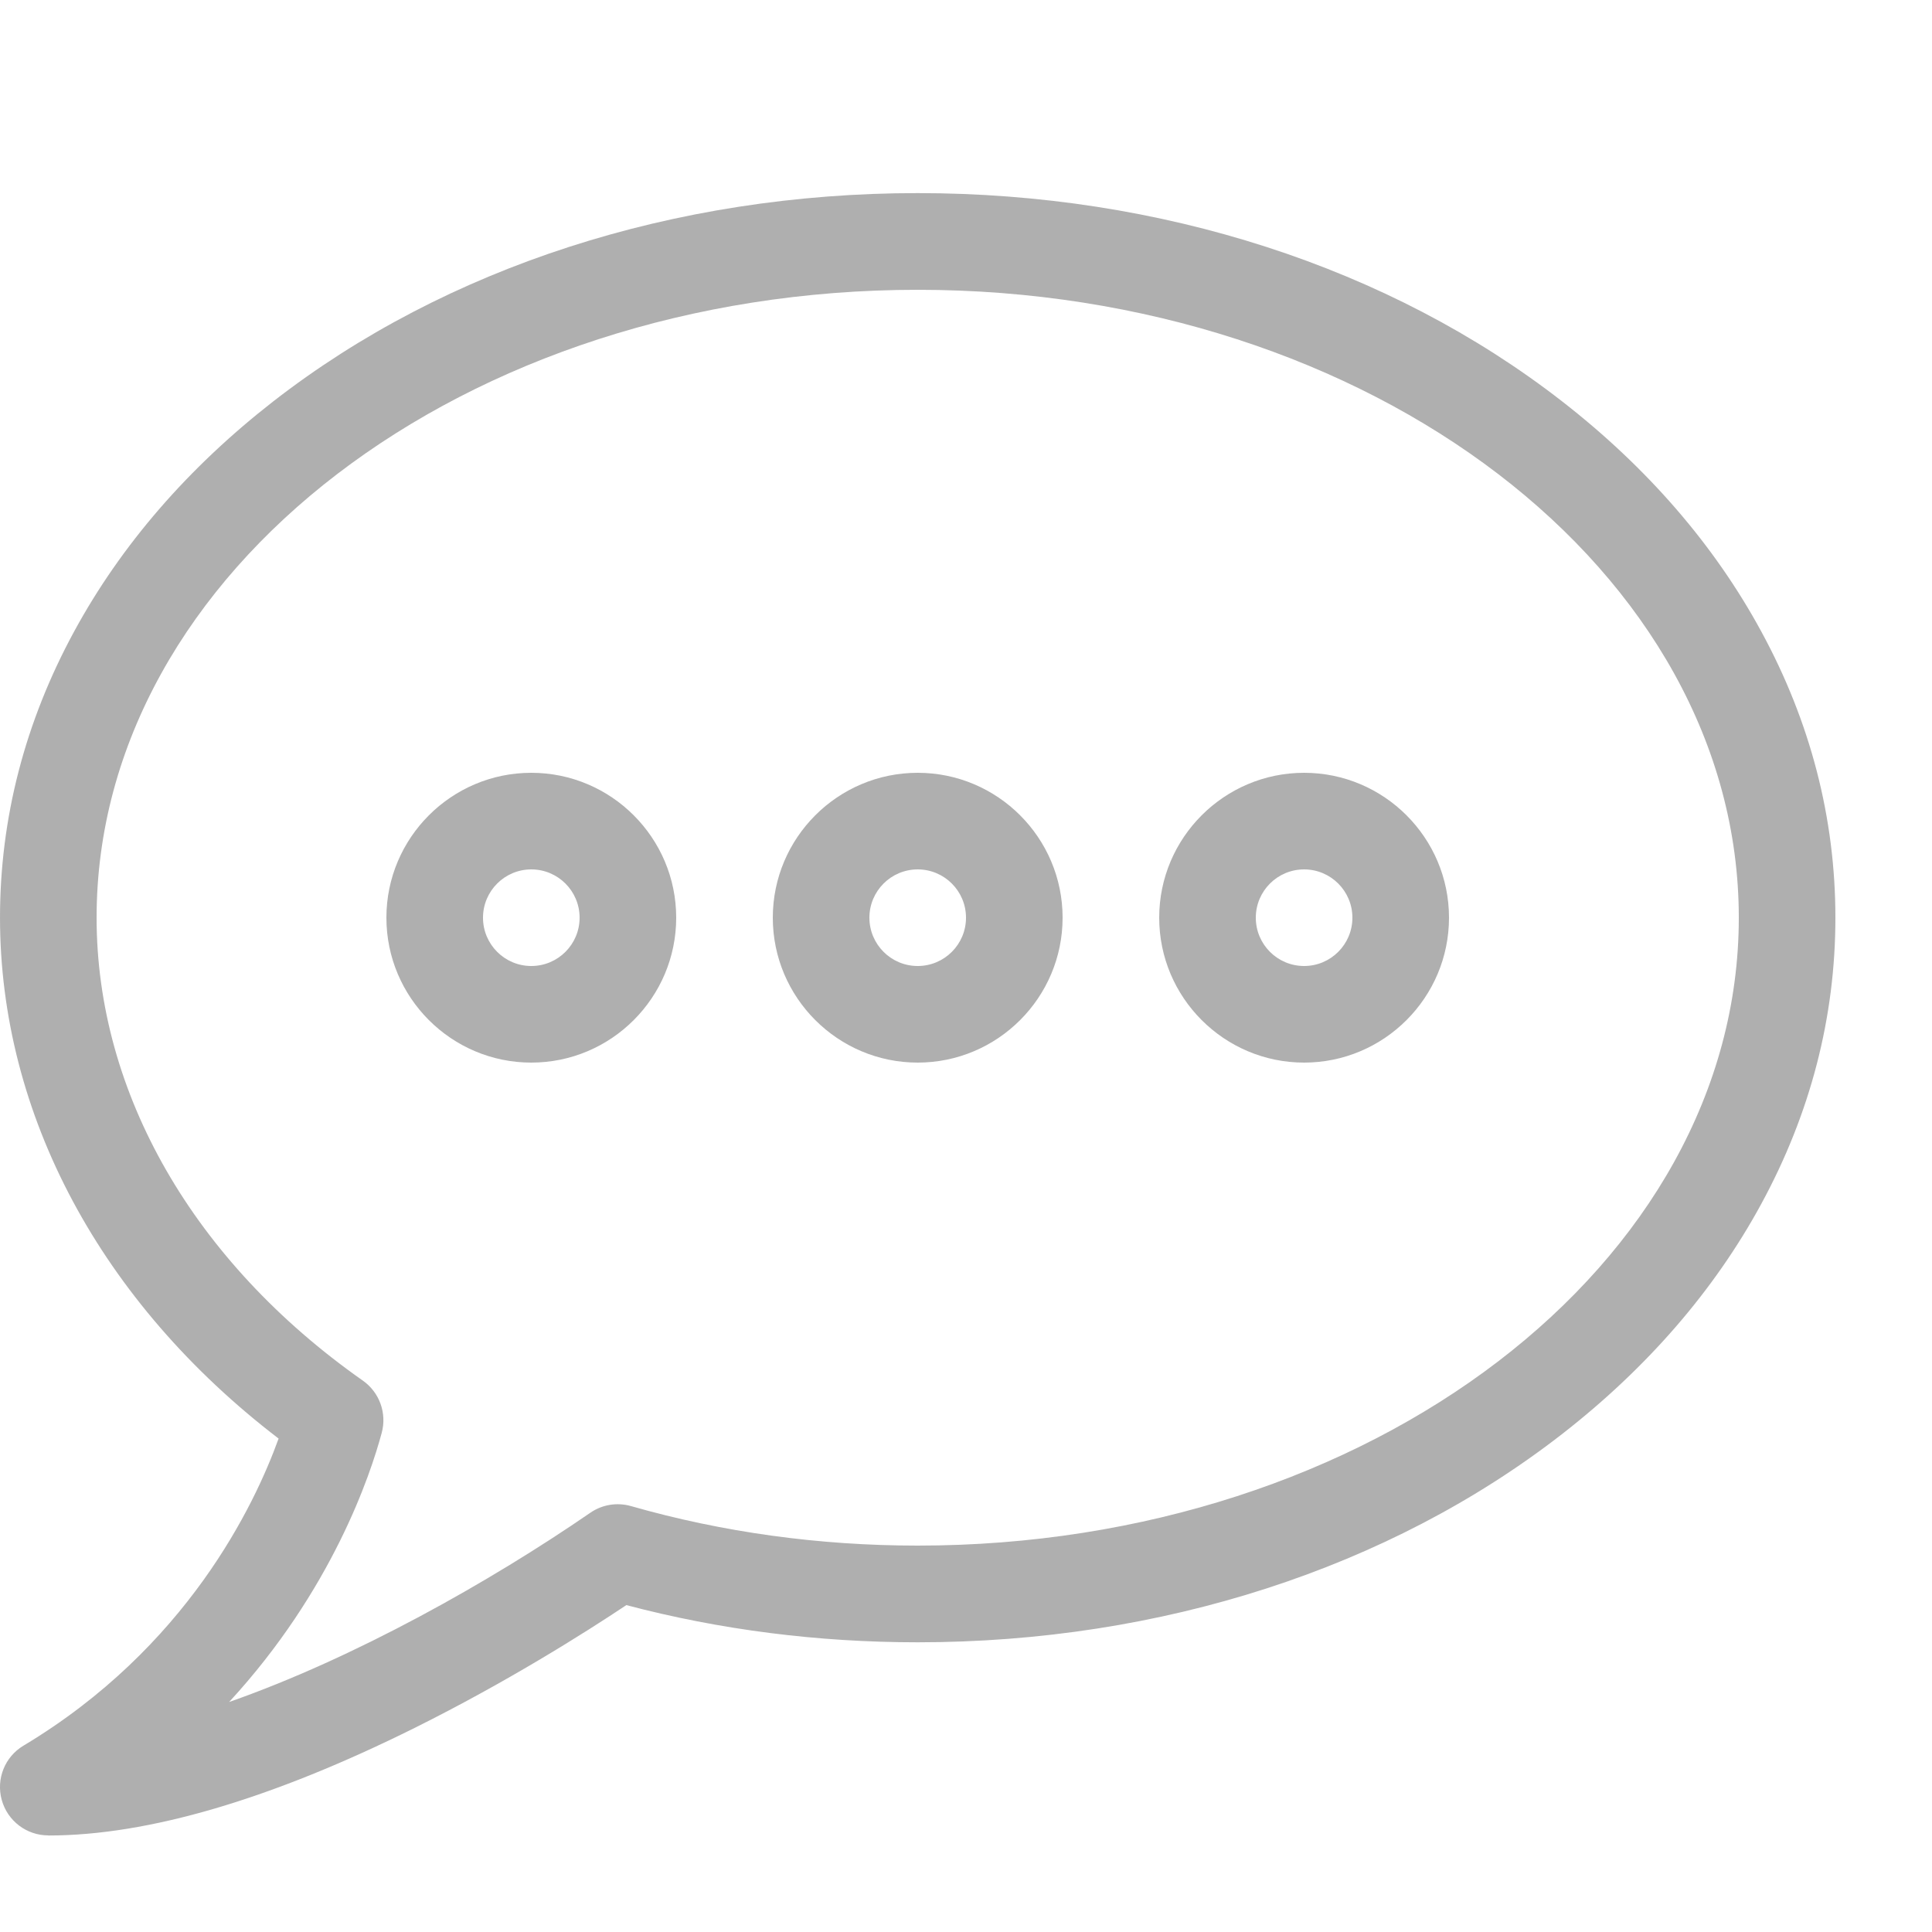
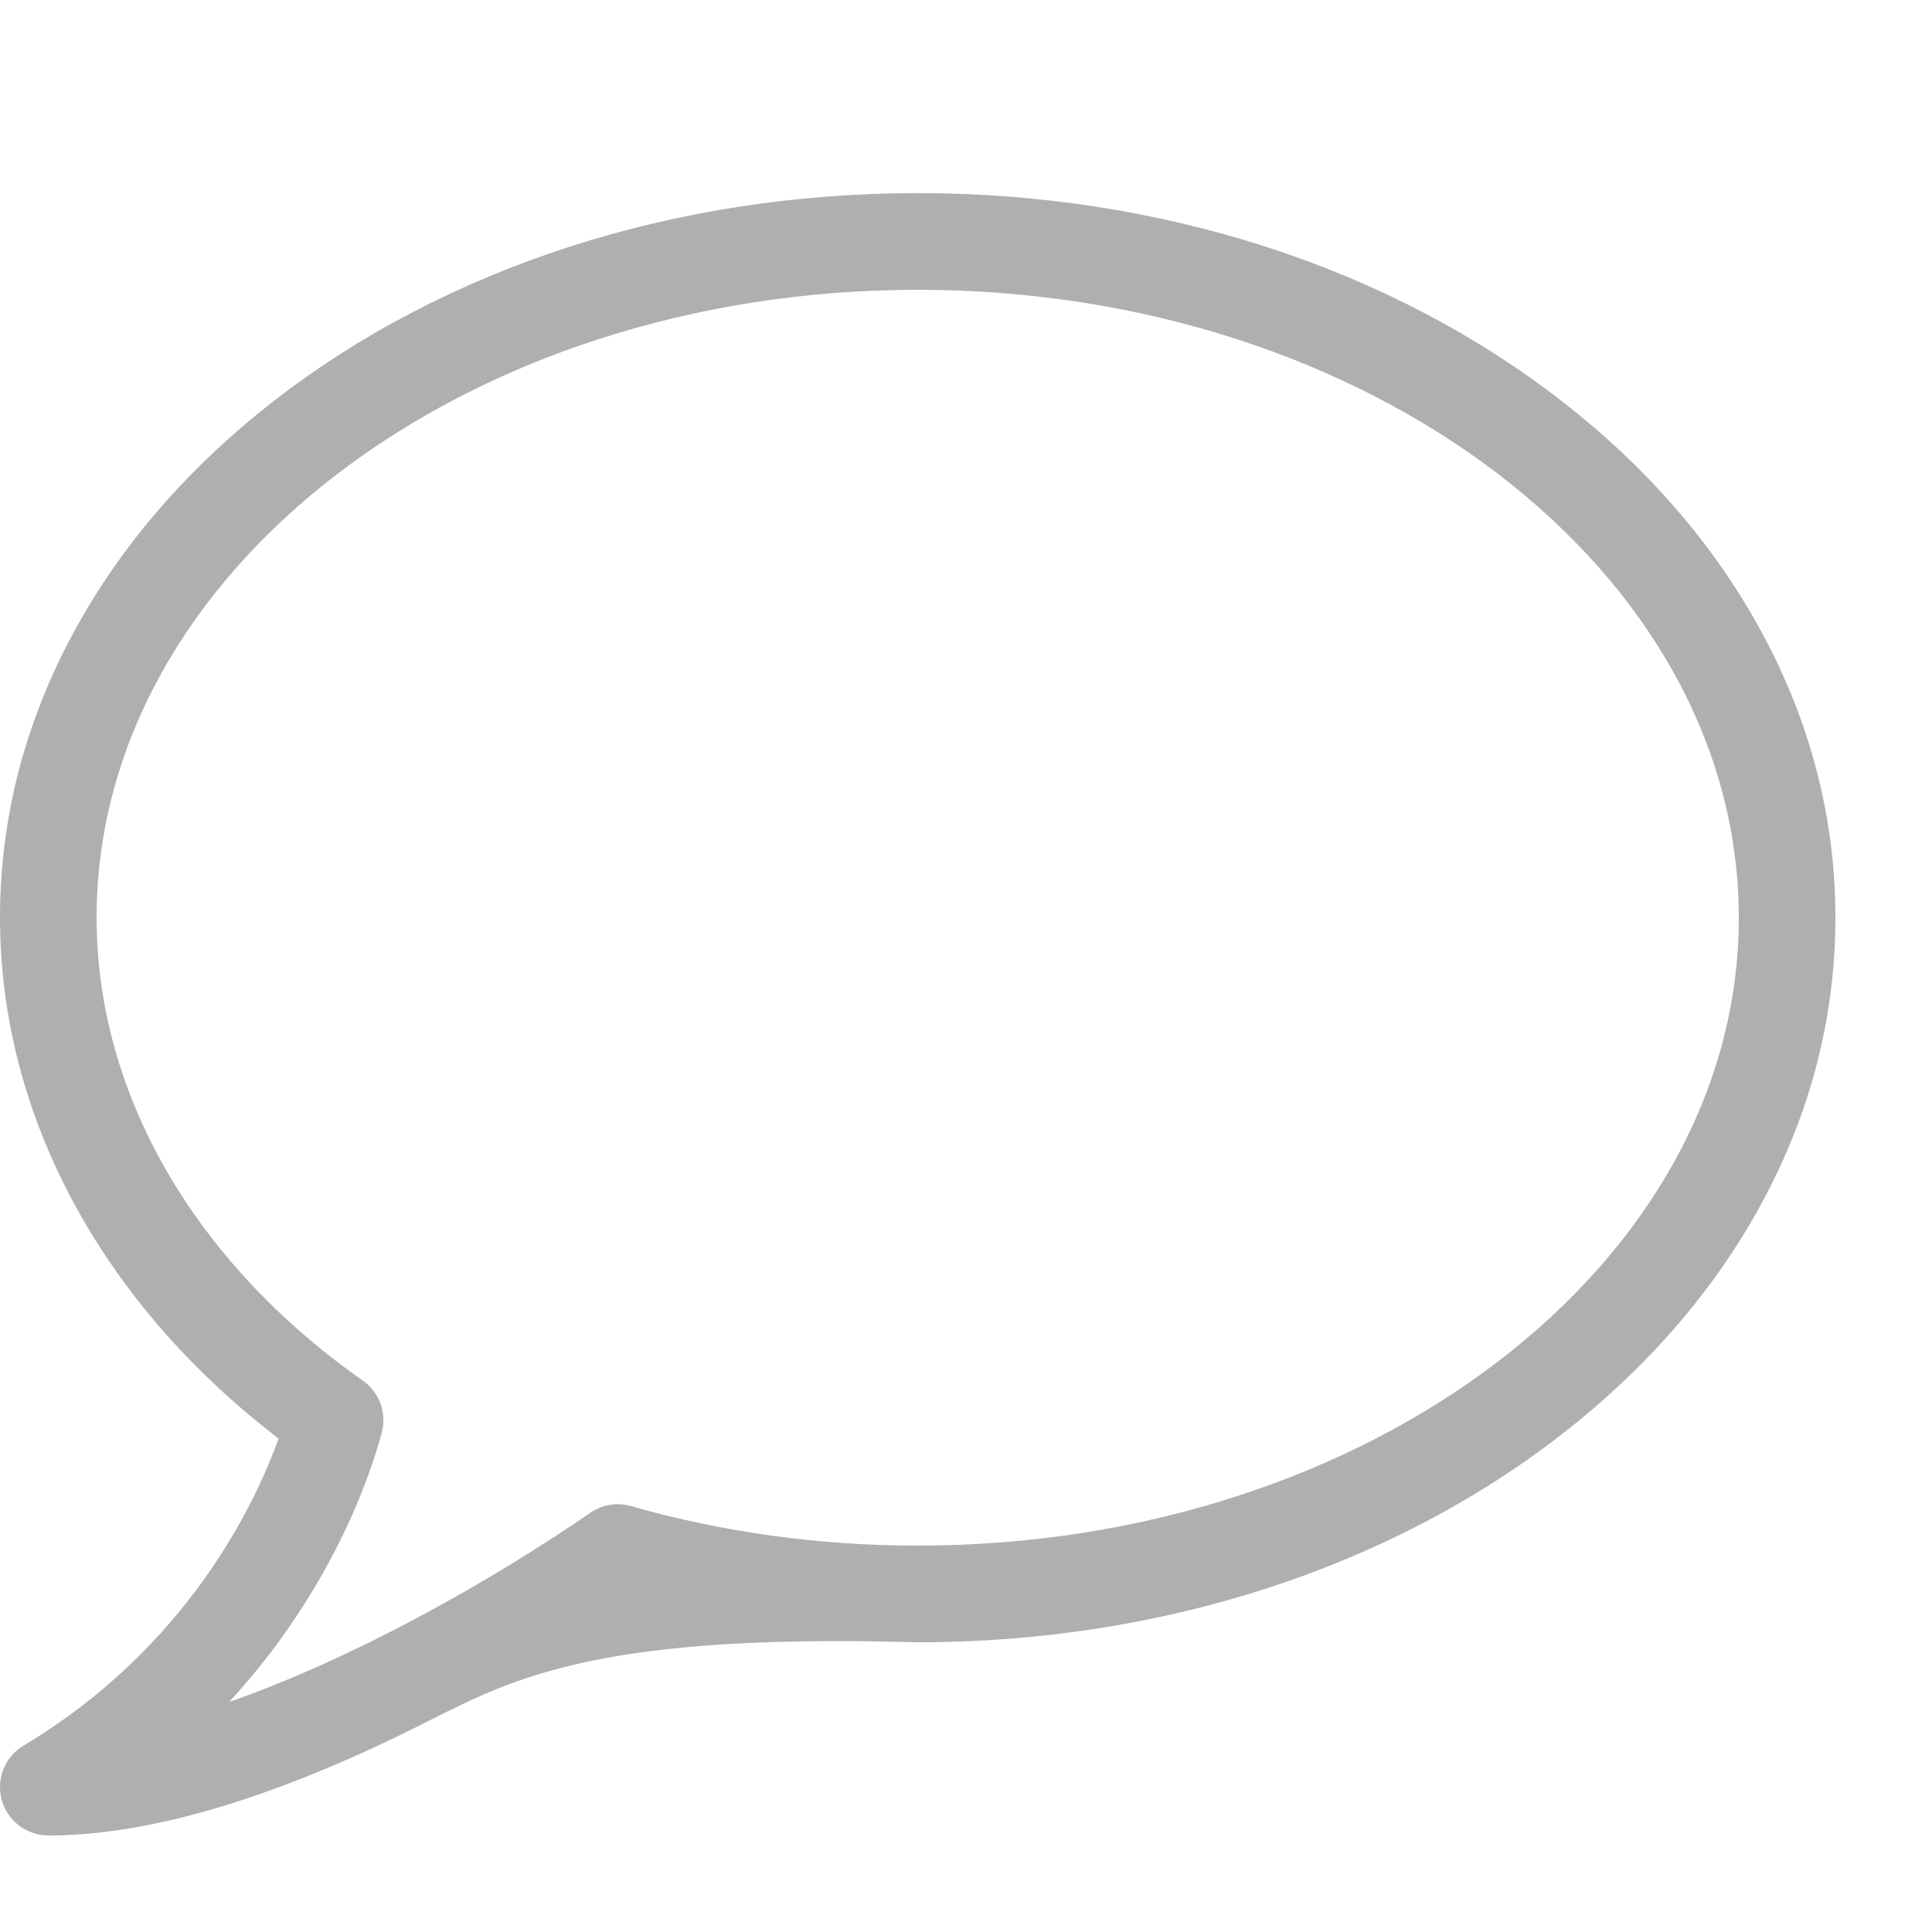
<svg xmlns="http://www.w3.org/2000/svg" width="20" height="20" viewBox="0 0 20 20" fill="none" class="sc-bdnxRM FFPXu sc-flUlpA foZpji">
-   <path d="M0.5 19C0.275 19 0.078 18.85 0.018 18.633C-0.042 18.416 0.05 18.186 0.243 18.071C1.934 17.057 2.635 15.582 2.884 14.892C1.046 13.485 5.4067e-05 11.538 5.4067e-05 9.5C5.4067e-05 8.471 0.258 7.474 0.768 6.536C1.254 5.642 1.948 4.841 2.829 4.155C4.616 2.765 6.985 1.999 9.5 1.999C12.015 1.999 14.384 2.765 16.171 4.155C17.052 4.84 17.746 5.641 18.232 6.536C18.742 7.473 19 8.47 19 9.5C19 10.53 18.742 11.526 18.232 12.464C17.746 13.358 17.052 14.159 16.171 14.845C14.384 16.235 12.015 17.001 9.5 17.001C8.467 17.001 7.453 16.872 6.484 16.616C6.055 16.902 5.253 17.409 4.295 17.886C2.807 18.626 1.531 19.001 0.501 19.001L0.5 19ZM9.5 3C4.813 3 1 5.916 1 9.5C1 11.315 2.005 13.062 3.756 14.292C3.928 14.413 4.006 14.628 3.952 14.831C3.835 15.267 3.437 16.464 2.372 17.619C3.674 17.163 5.076 16.372 6.111 15.66C6.234 15.575 6.388 15.55 6.532 15.591C7.48 15.862 8.479 16 9.5 16C14.187 16 18 13.084 18 9.5C18 5.916 14.187 3 9.5 3Z" fill="#AFAFAF" />
-   <path d="M9.5 11C8.673 11 8 10.327 8 9.5C8 8.673 8.673 8 9.5 8C10.327 8 11 8.673 11 9.5C11 10.327 10.327 11 9.5 11ZM9.5 9C9.224 9 9 9.224 9 9.5C9 9.776 9.224 10 9.5 10C9.776 10 10 9.776 10 9.5C10 9.224 9.776 9 9.5 9Z" fill="#AFAFAF" />
-   <path d="M13.5 11C12.673 11 12 10.327 12 9.5C12 8.673 12.673 8 13.5 8C14.327 8 15 8.673 15 9.5C15 10.327 14.327 11 13.5 11ZM13.5 9C13.224 9 13 9.224 13 9.5C13 9.776 13.224 10 13.5 10C13.776 10 14 9.776 14 9.5C14 9.224 13.776 9 13.5 9Z" fill="#AFAFAF" />
-   <path d="M5.5 11C4.673 11 4 10.327 4 9.5C4 8.673 4.673 8 5.5 8C6.327 8 7 8.673 7 9.5C7 10.327 6.327 11 5.5 11ZM5.5 9C5.224 9 5 9.224 5 9.5C5 9.776 5.224 10 5.5 10C5.776 10 6 9.776 6 9.5C6 9.224 5.776 9 5.5 9Z" fill="#AFAFAF" />
+   <path d="M0.5 19C0.275 19 0.078 18.85 0.018 18.633C-0.042 18.416 0.05 18.186 0.243 18.071C1.934 17.057 2.635 15.582 2.884 14.892C1.046 13.485 5.4067e-05 11.538 5.4067e-05 9.5C5.4067e-05 8.471 0.258 7.474 0.768 6.536C1.254 5.642 1.948 4.841 2.829 4.155C4.616 2.765 6.985 1.999 9.5 1.999C12.015 1.999 14.384 2.765 16.171 4.155C17.052 4.84 17.746 5.641 18.232 6.536C18.742 7.473 19 8.47 19 9.5C19 10.53 18.742 11.526 18.232 12.464C17.746 13.358 17.052 14.159 16.171 14.845C14.384 16.235 12.015 17.001 9.5 17.001C6.055 16.902 5.253 17.409 4.295 17.886C2.807 18.626 1.531 19.001 0.501 19.001L0.5 19ZM9.5 3C4.813 3 1 5.916 1 9.5C1 11.315 2.005 13.062 3.756 14.292C3.928 14.413 4.006 14.628 3.952 14.831C3.835 15.267 3.437 16.464 2.372 17.619C3.674 17.163 5.076 16.372 6.111 15.66C6.234 15.575 6.388 15.55 6.532 15.591C7.48 15.862 8.479 16 9.5 16C14.187 16 18 13.084 18 9.5C18 5.916 14.187 3 9.5 3Z" fill="#AFAFAF" />
</svg>